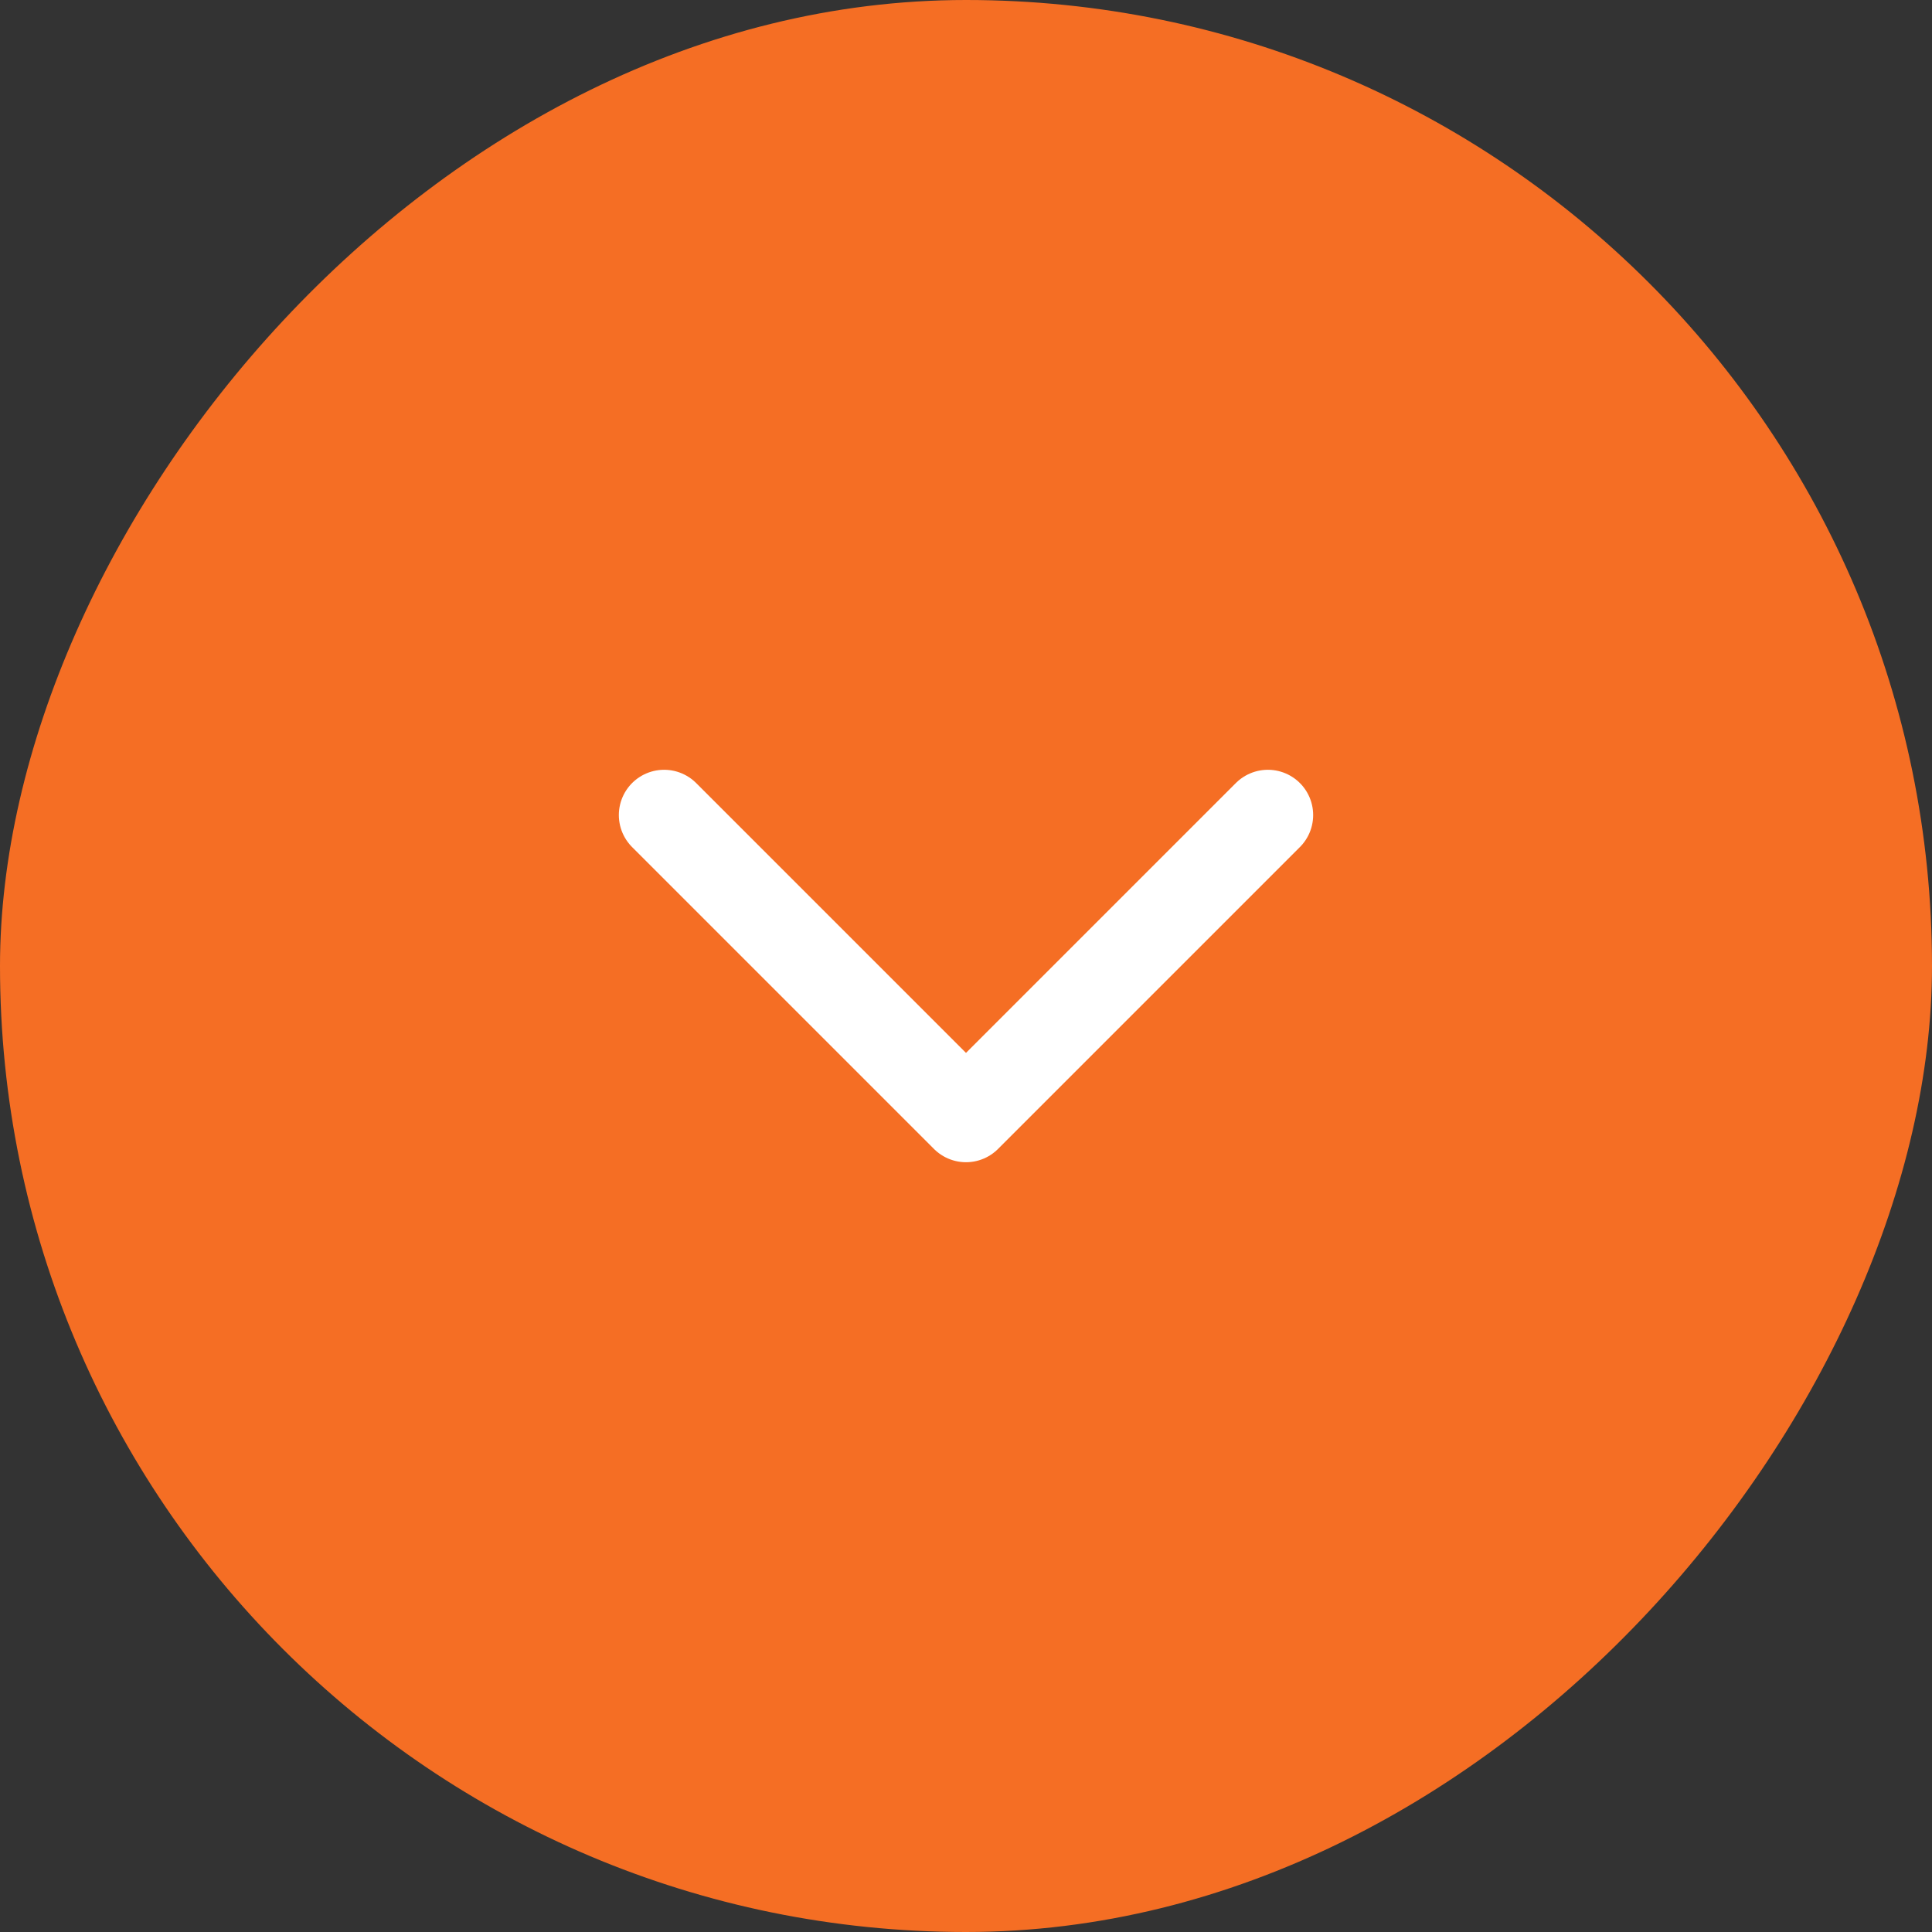
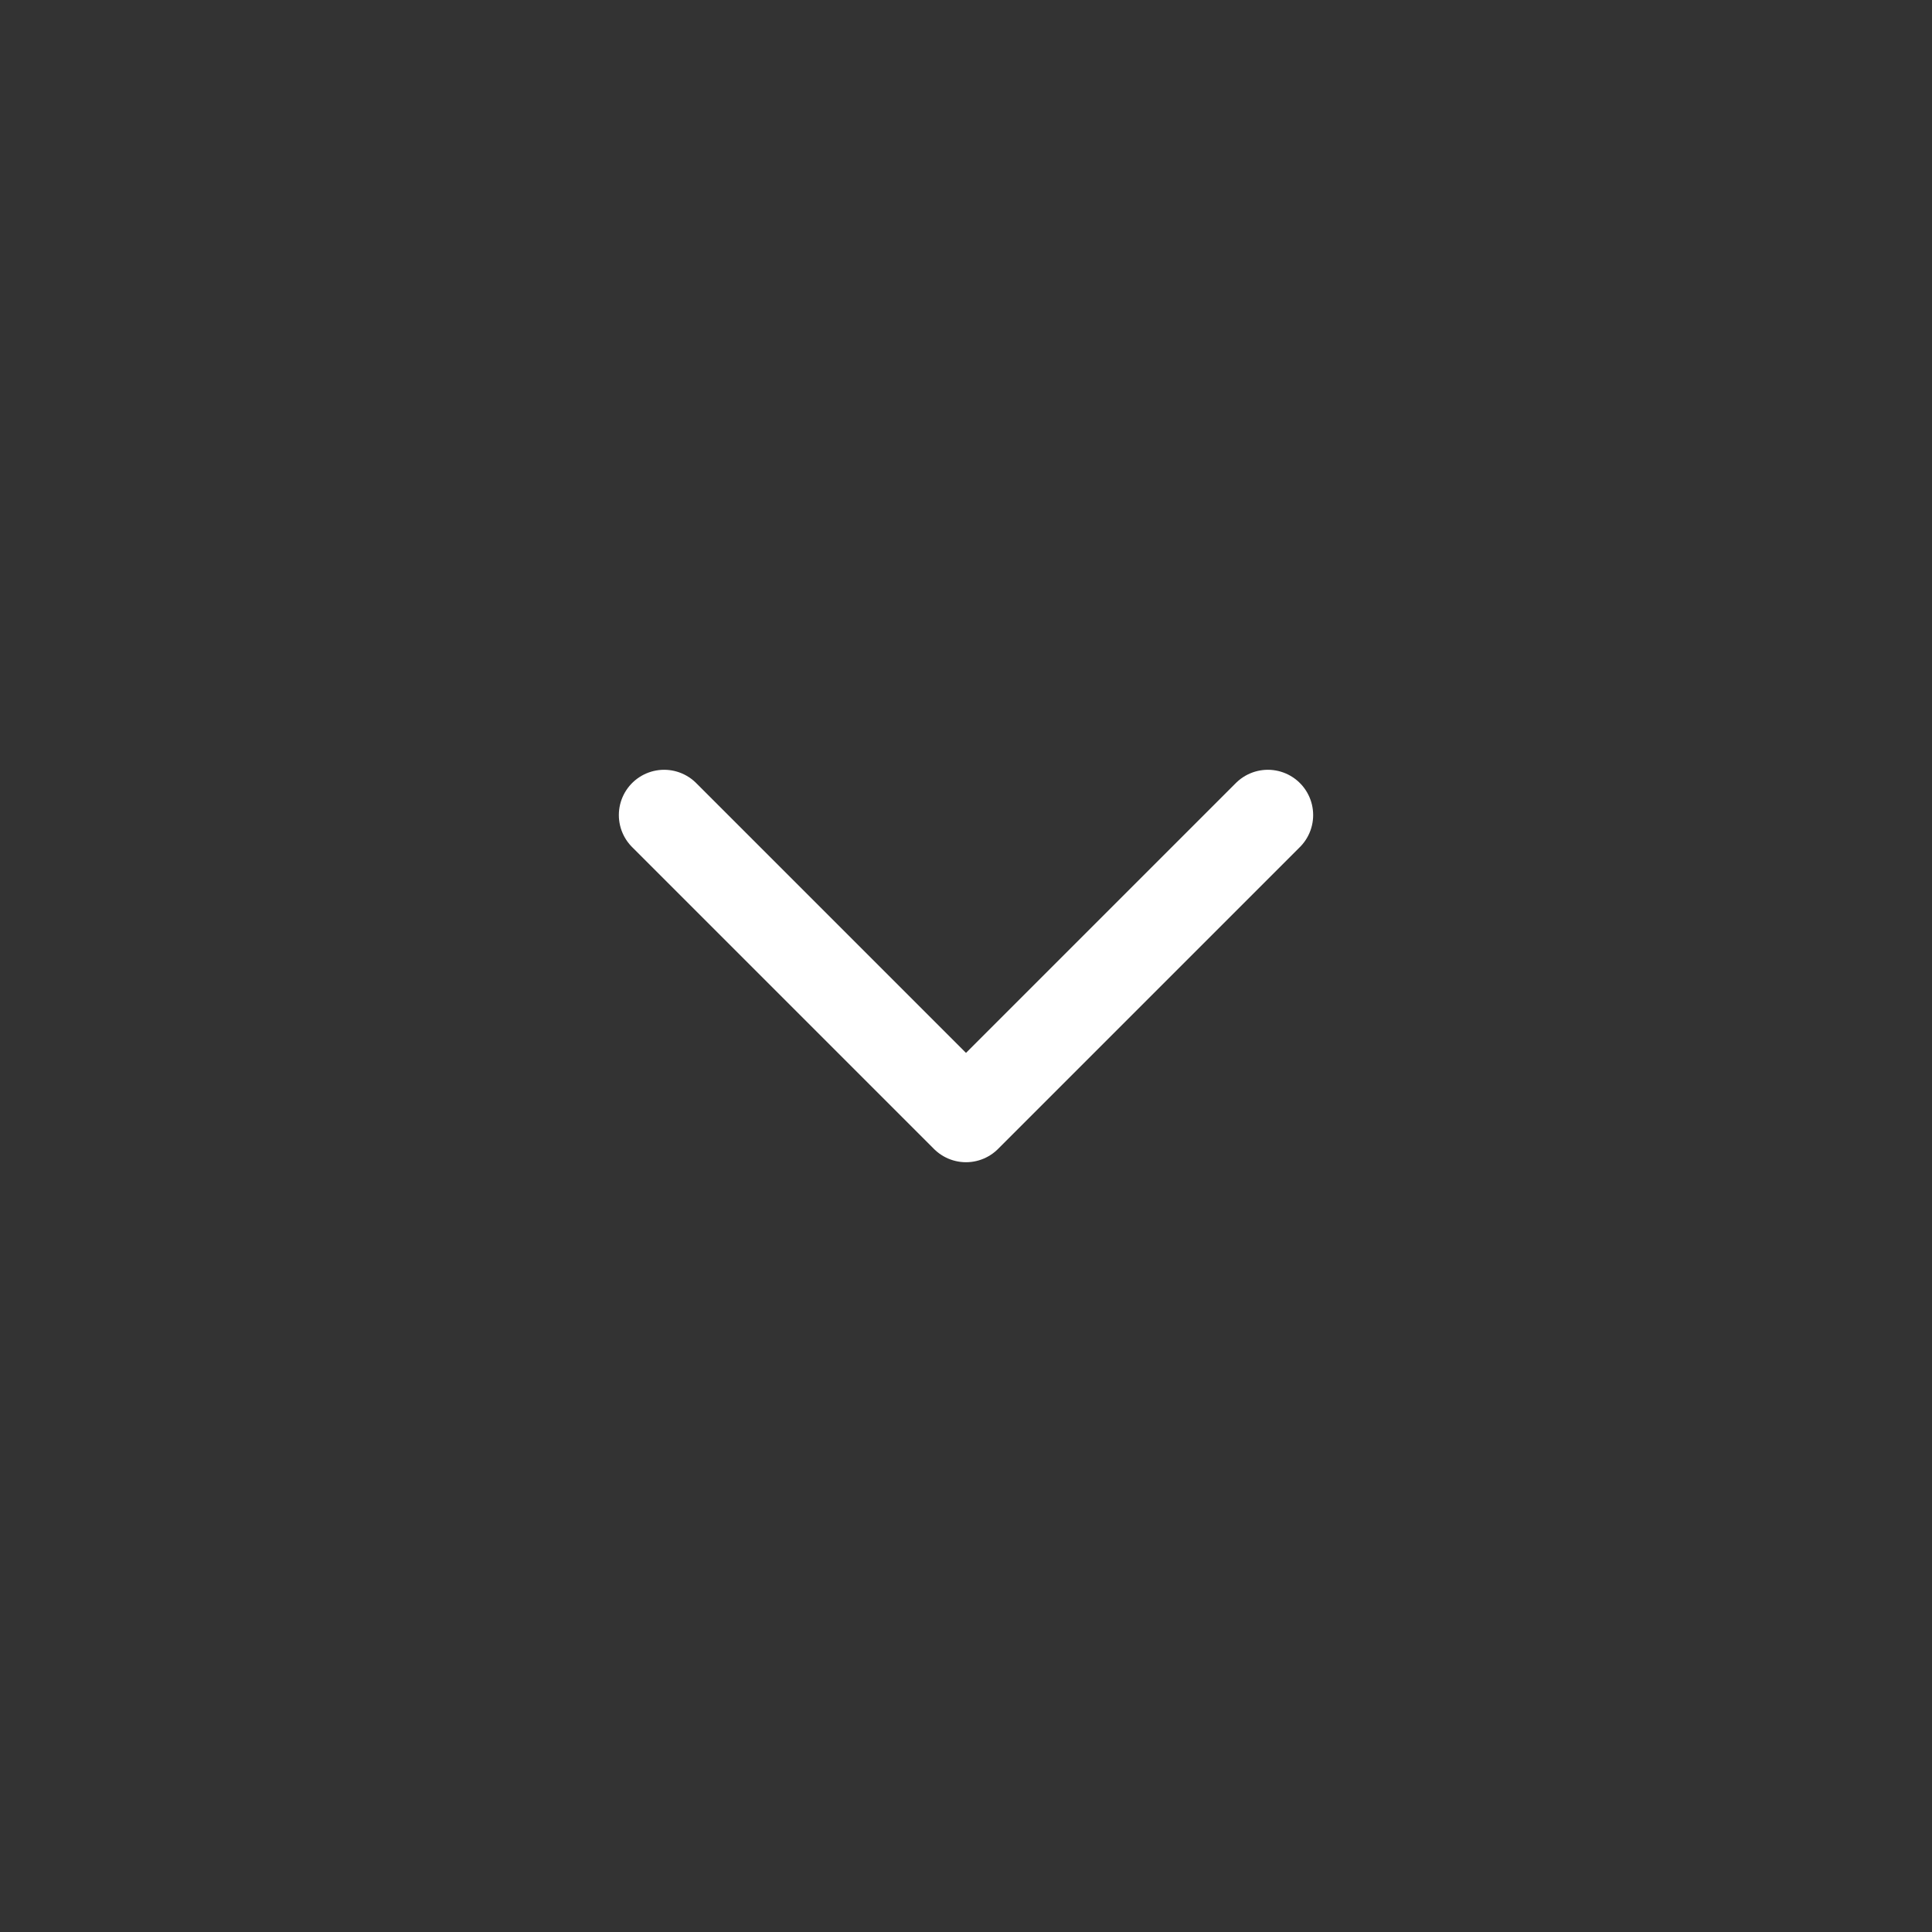
<svg xmlns="http://www.w3.org/2000/svg" width="32" height="32" viewBox="0 0 32 32" fill="none">
  <rect x="0" y="0" width="32" height="32" fill="#333333" stroke="none" />
-   <rect width="32" height="32" rx="16" transform="matrix(1 0 0 -1 0 32)" fill="#F56E24" />
  <path d="M21 13.5L16 18.5L11 13.5" stroke="white" stroke-width="1.5" stroke-linecap="round" stroke-linejoin="round" />
</svg>